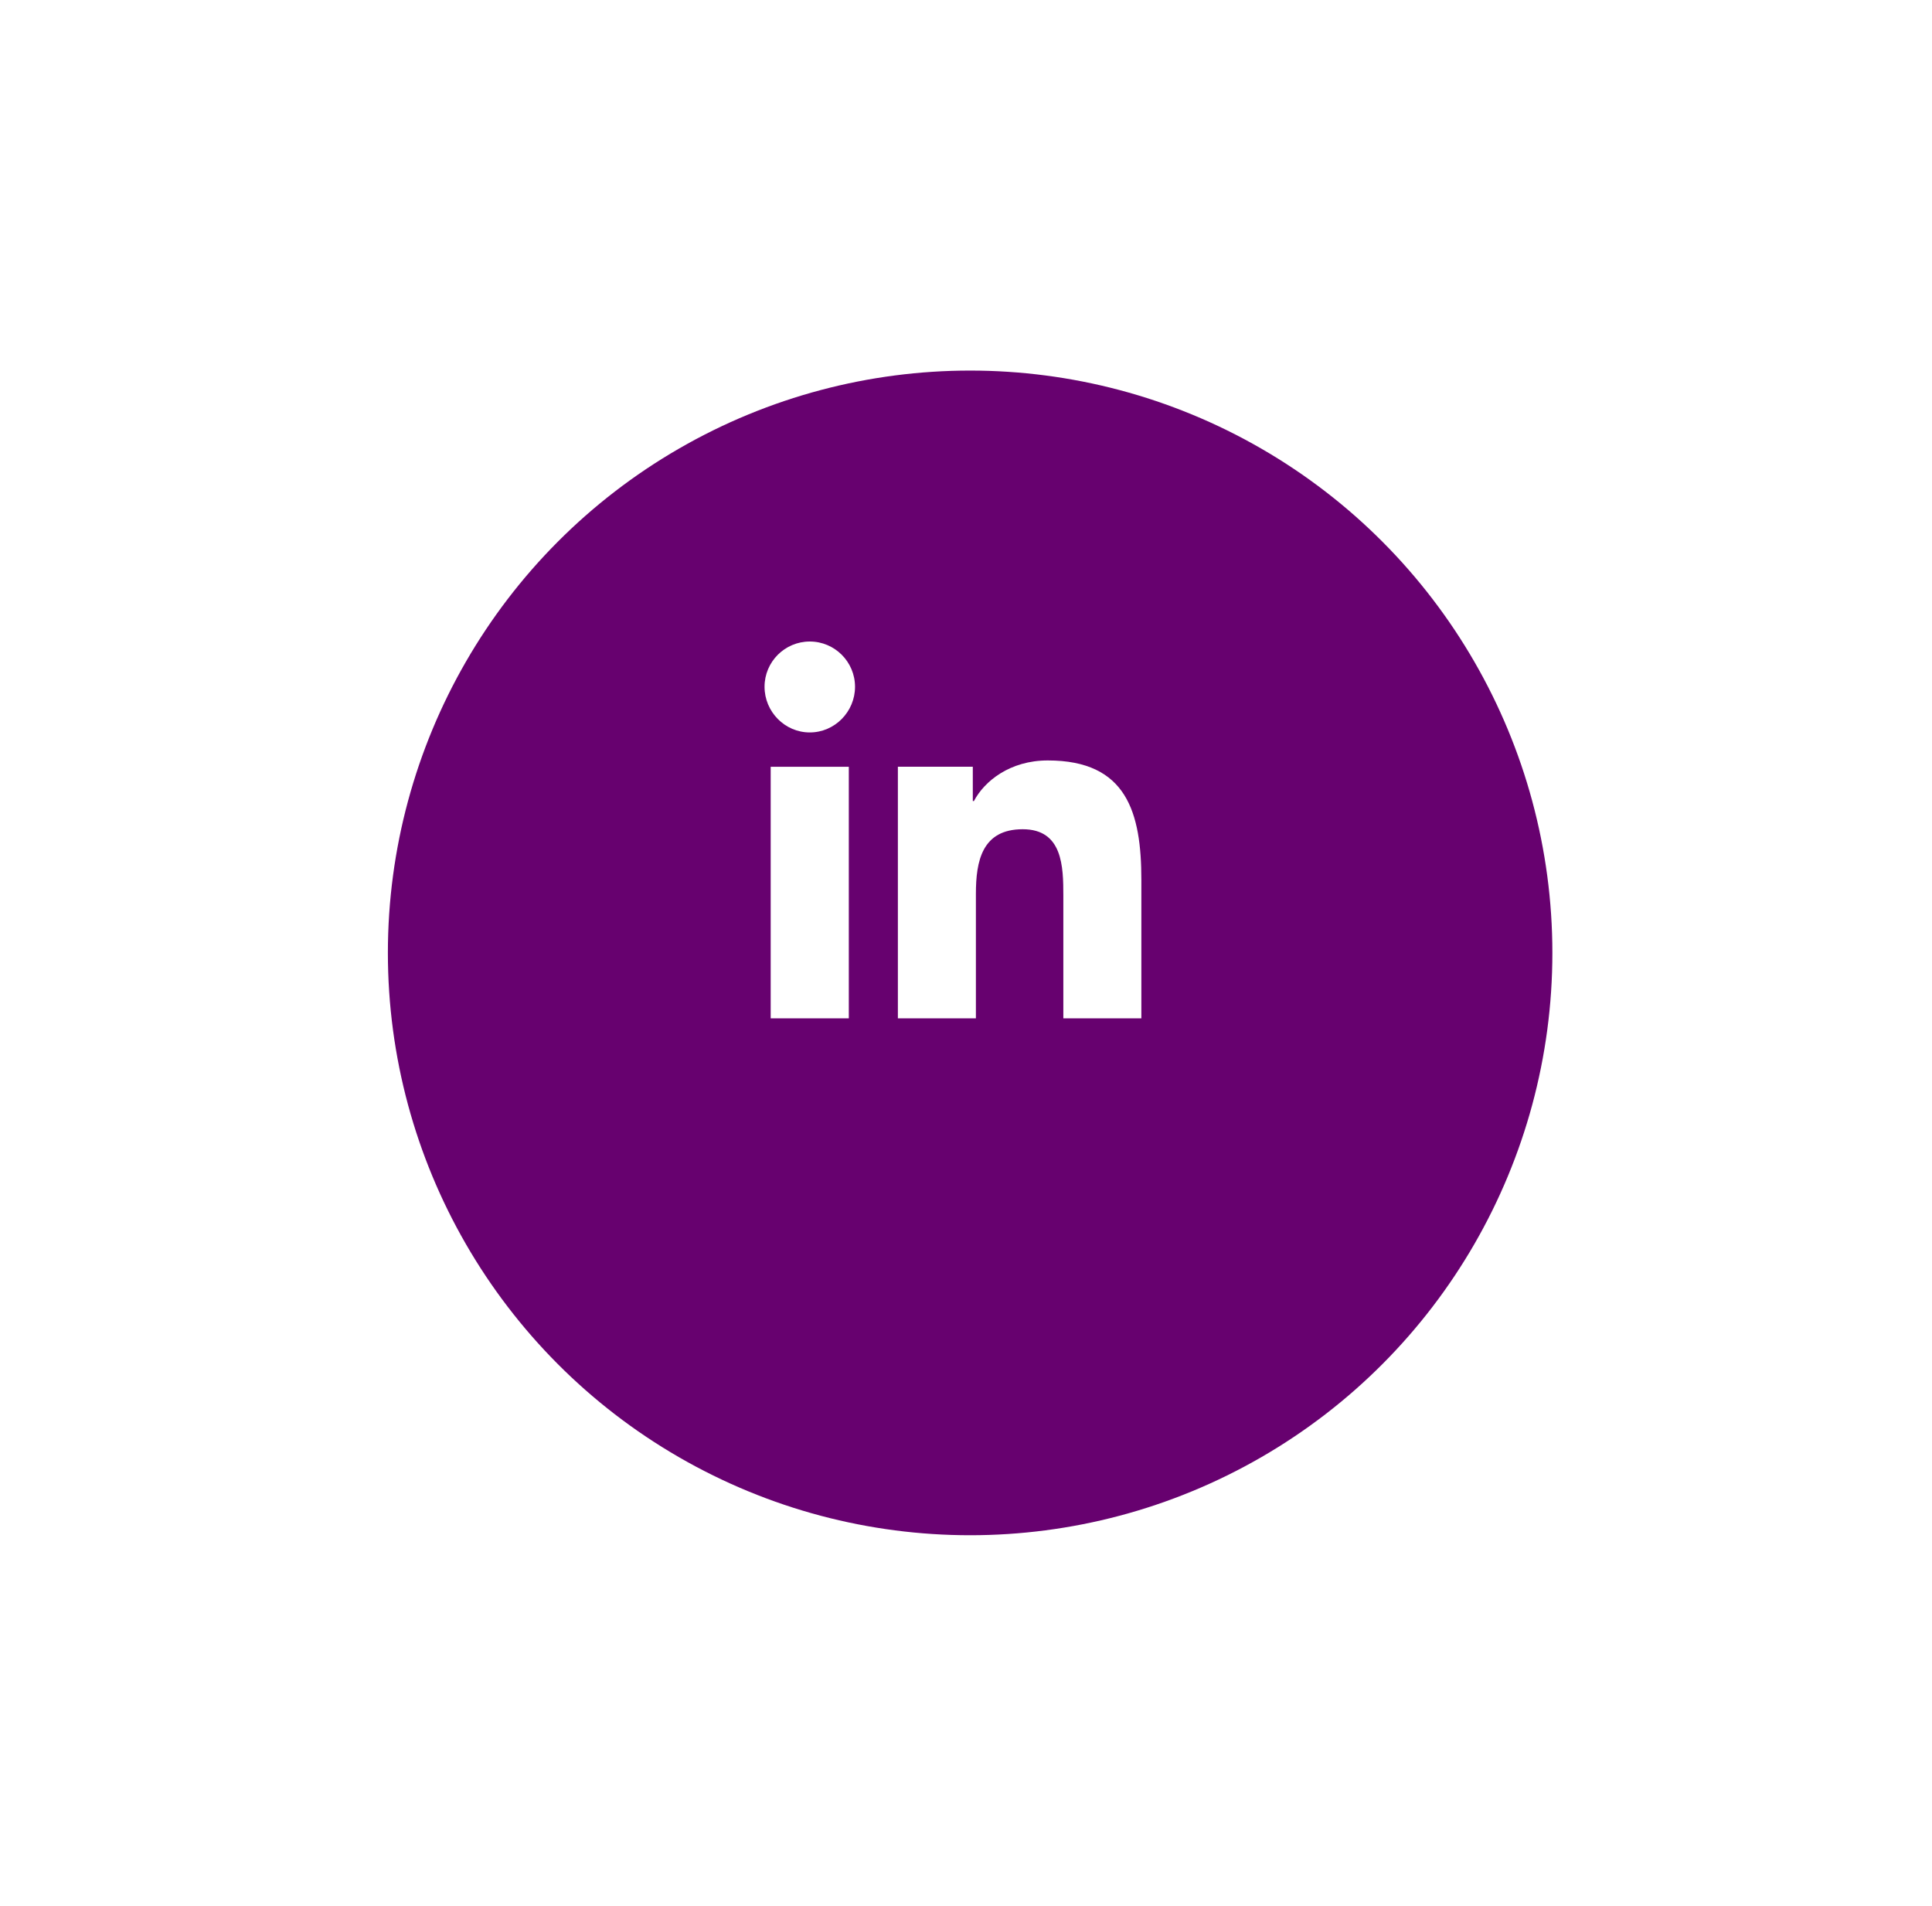
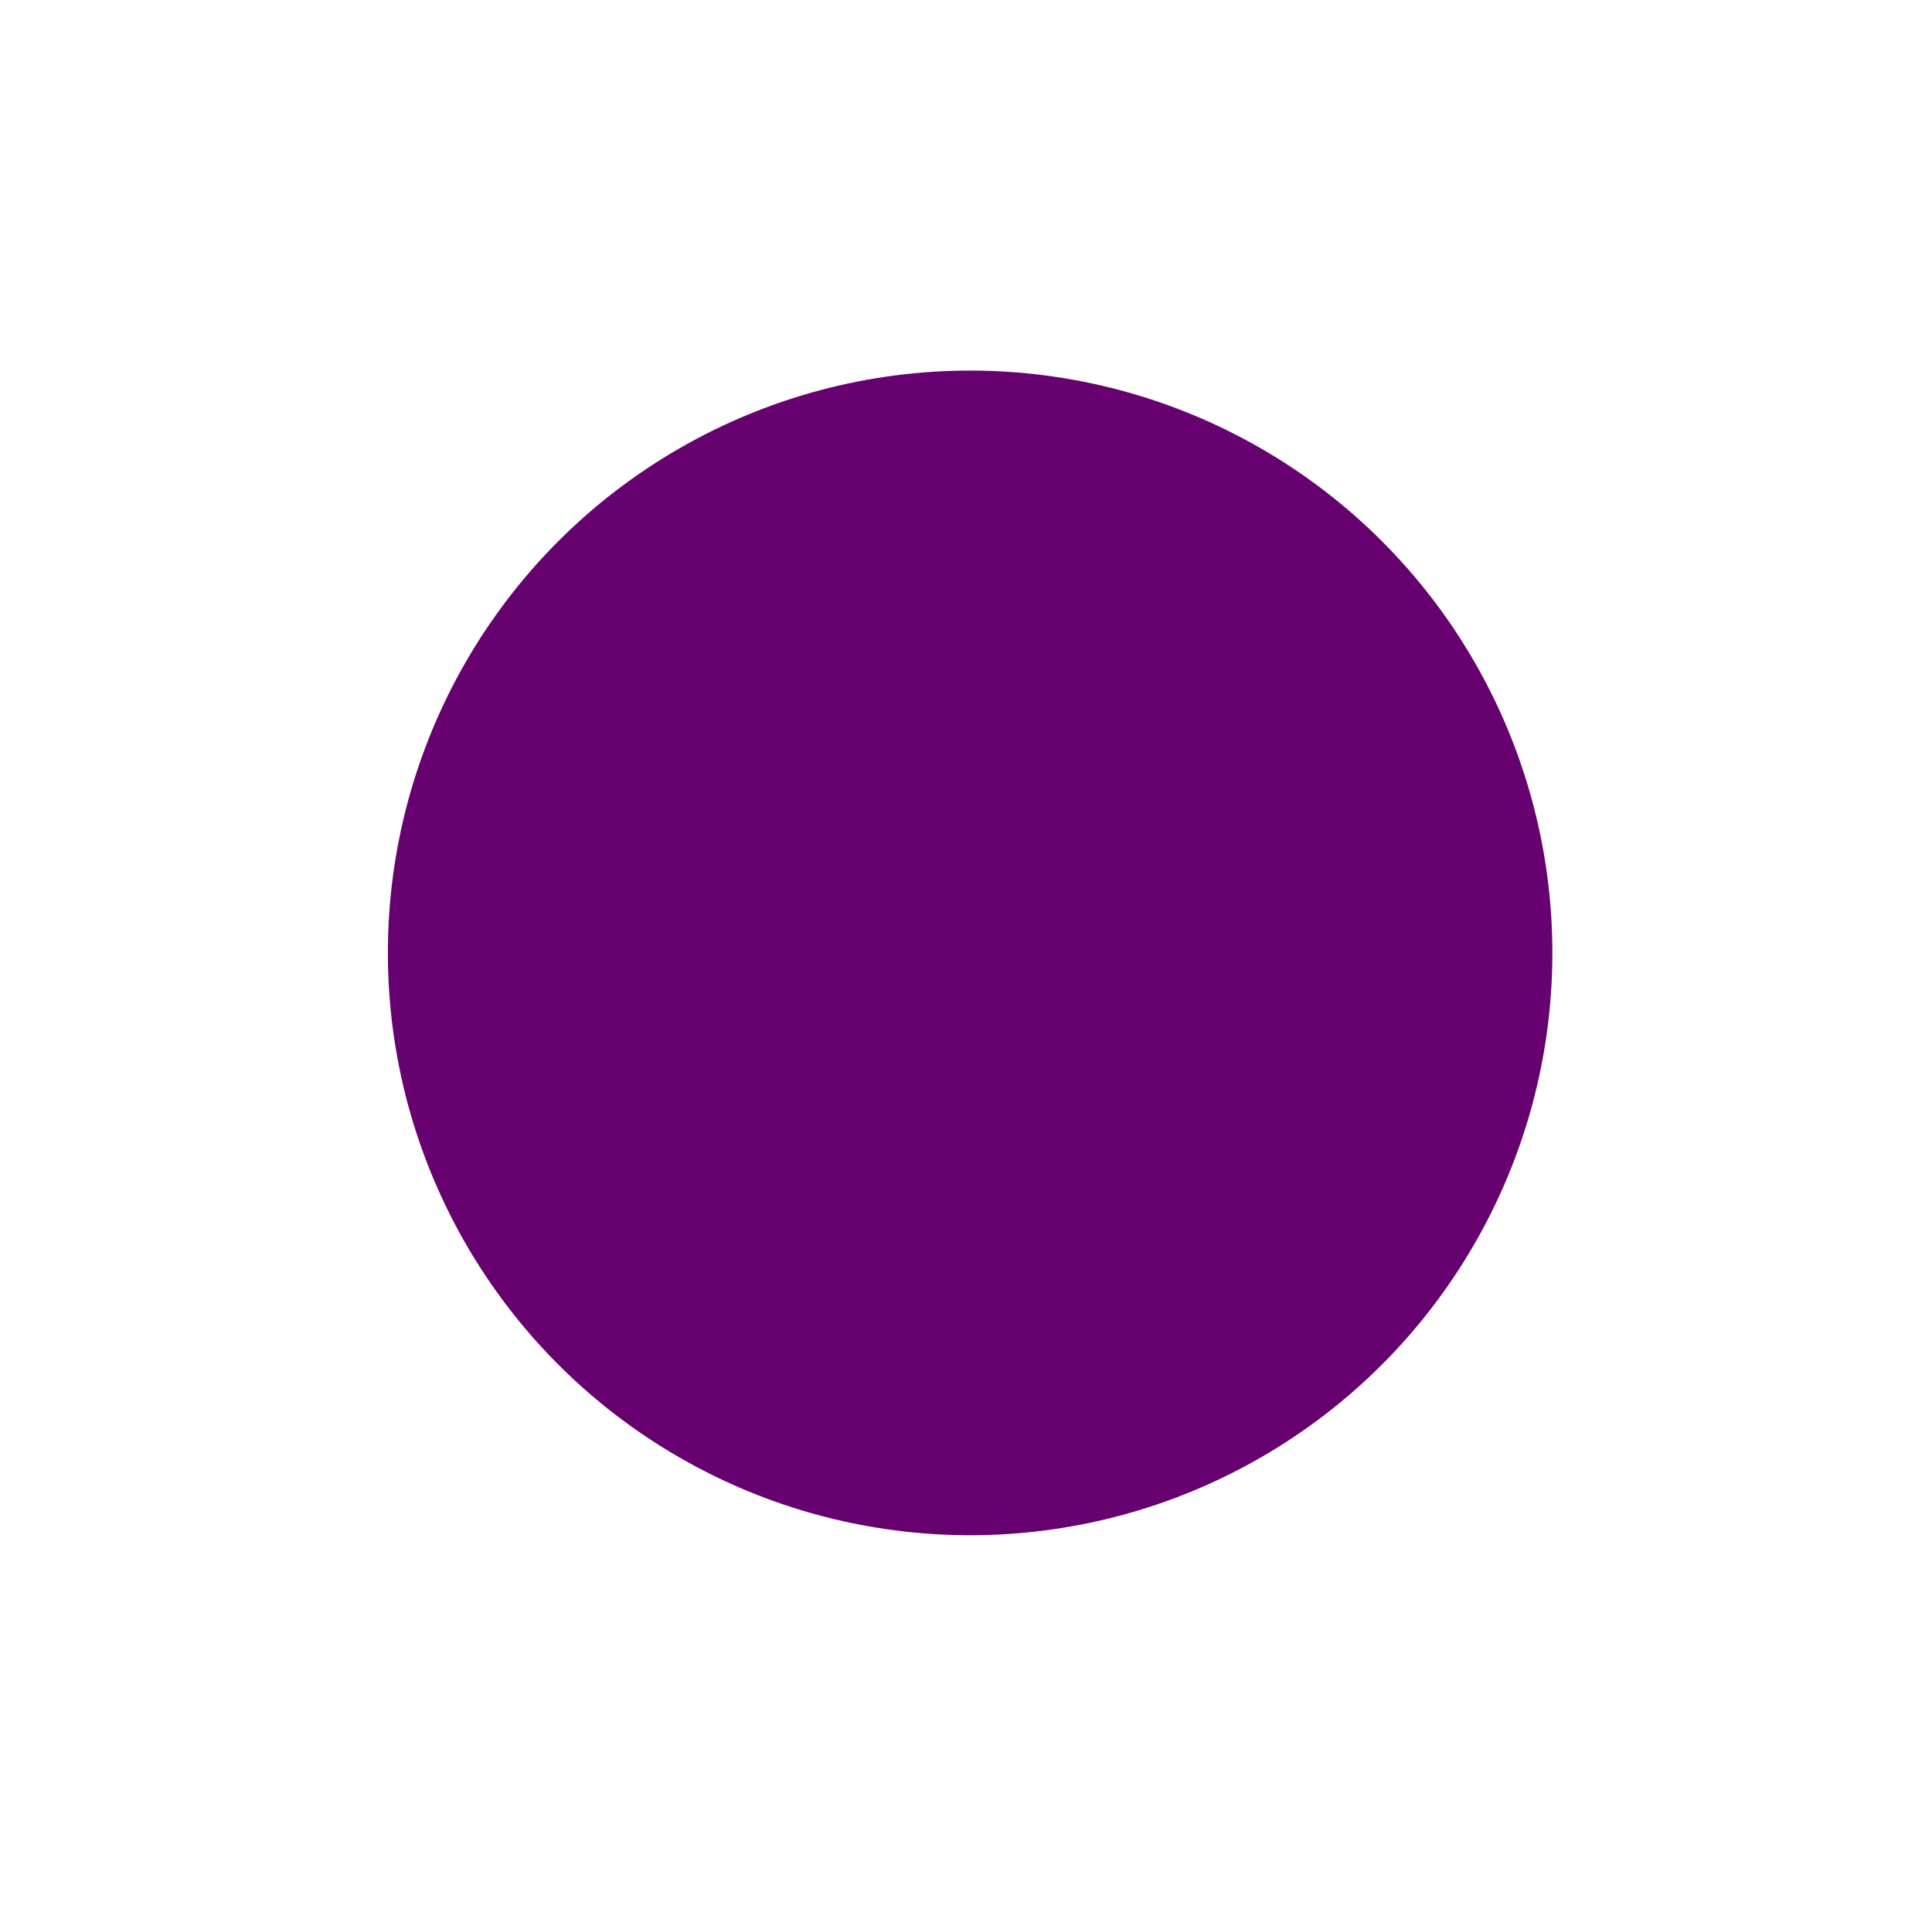
<svg xmlns="http://www.w3.org/2000/svg" width="73" height="72" viewBox="0 0 73 72" fill="none">
  <g filter="url(#filter0_d_41660_269779)">
    <ellipse cx="36.656" cy="32" rx="22" ry="22" fill="#67016F" />
  </g>
  <g clip-path="url(#clip0_41660_269779)">
    <path d="M43.122 38.471V38.471H43.126V33.25C43.126 30.696 42.576 28.729 39.59 28.729C38.155 28.729 37.192 29.516 36.799 30.263H36.757V28.967H33.926V38.471H36.874V33.765C36.874 32.526 37.109 31.328 38.643 31.328C40.155 31.328 40.178 32.742 40.178 33.844V38.471H43.122Z" fill="white" />
    <path d="M29.12 28.968H32.072V38.472H29.12V28.968Z" fill="white" />
    <path d="M30.597 24.236C29.654 24.236 28.888 25.002 28.888 25.945C28.888 26.889 29.654 27.671 30.597 27.671C31.541 27.671 32.307 26.889 32.307 25.945C32.306 25.002 31.54 24.236 30.597 24.236V24.236Z" fill="white" />
  </g>
  <defs>
    <filter id="filter0_d_41660_269779" x="0.656" y="0" width="72" height="71.999" filterUnits="userSpaceOnUse" color-interpolation-filters="sRGB">
      <feFlood flood-opacity="0" result="BackgroundImageFix" />
      <feColorMatrix in="SourceAlpha" type="matrix" values="0 0 0 0 0 0 0 0 0 0 0 0 0 0 0 0 0 0 127 0" result="hardAlpha" />
      <feOffset dy="4" />
      <feGaussianBlur stdDeviation="7" />
      <feColorMatrix type="matrix" values="0 0 0 0 0 0 0 0 0 0 0 0 0 0 0 0 0 0 0.15 0" />
      <feBlend mode="normal" in2="BackgroundImageFix" result="effect1_dropShadow_41660_269779" />
      <feBlend mode="normal" in="SourceGraphic" in2="effect1_dropShadow_41660_269779" result="shape" />
    </filter>
    <clipPath id="clip0_41660_269779">
-       <rect width="14.234" height="14.235" fill="white" transform="translate(28.888 24.236)" />
-     </clipPath>
+       </clipPath>
  </defs>
</svg>